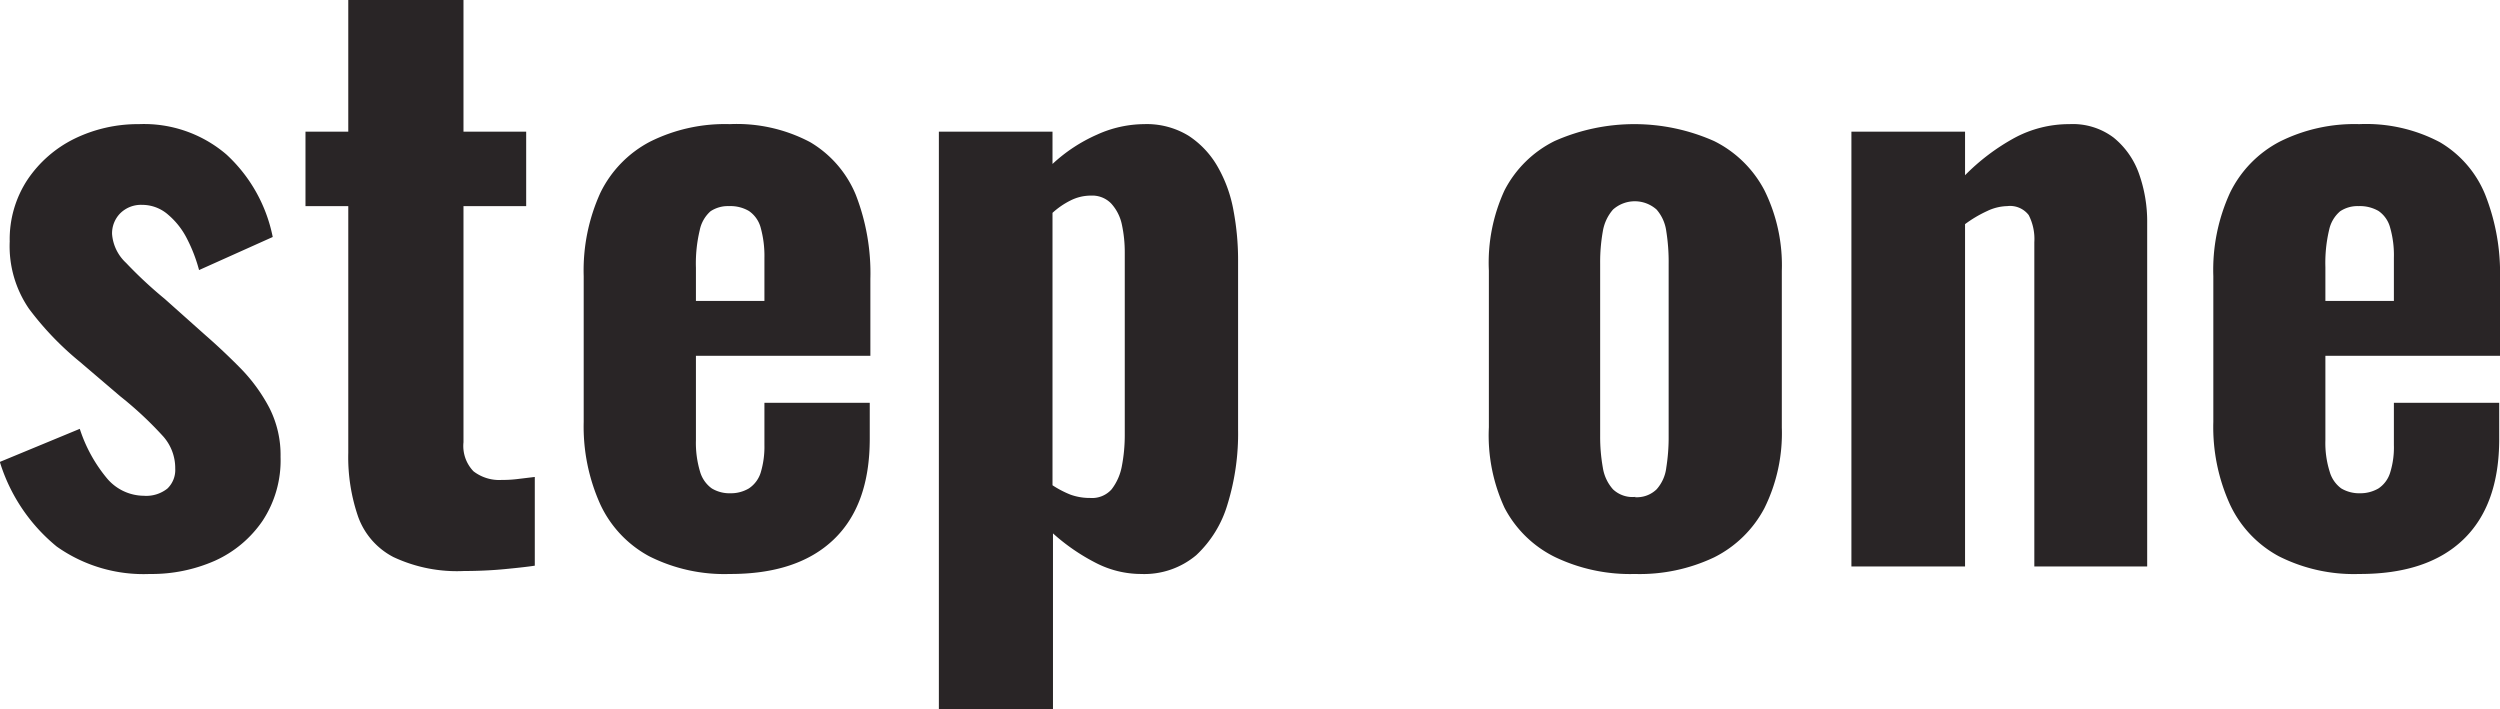
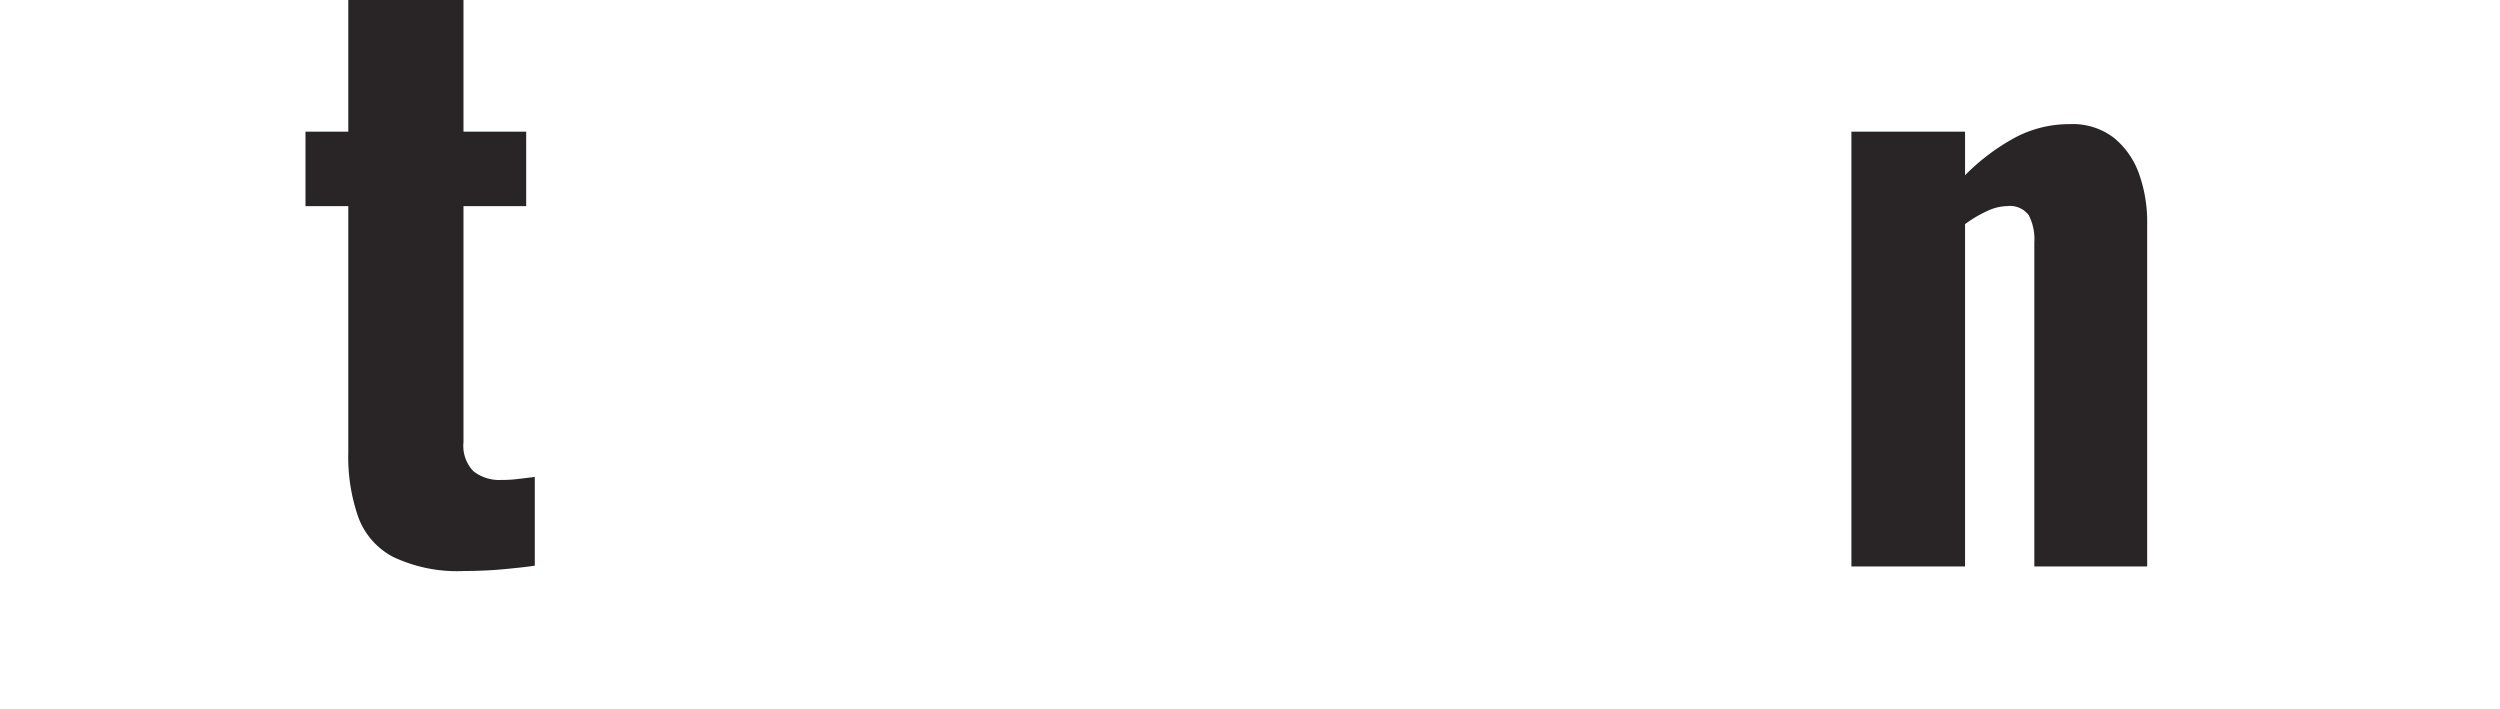
<svg xmlns="http://www.w3.org/2000/svg" viewBox="0 0 159.5 45.26">
  <defs>
    <style>.cls-1{fill:#231f20;opacity:0.97;}</style>
  </defs>
  <g id="Layer_2" data-name="Layer 2">
    <g id="Layer_5" data-name="Layer 5">
-       <path class="cls-1" d="M10.56,43.92a9.58,9.58,0,0,1-5.93-1.75A11.23,11.23,0,0,1,1,36.77L6.1,34.66A9.5,9.5,0,0,0,7.82,37.8a3.1,3.1,0,0,0,2.36,1.13,2.17,2.17,0,0,0,1.51-.46,1.64,1.64,0,0,0,.5-1.27,3.05,3.05,0,0,0-.77-2.06,23.06,23.06,0,0,0-2.73-2.55L6.1,30.38A19.24,19.24,0,0,1,2.86,27,7.05,7.05,0,0,1,1.63,22.7a6.9,6.9,0,0,1,1.13-3.93,7.7,7.7,0,0,1,3-2.62,9.24,9.24,0,0,1,4.11-.93,8.08,8.08,0,0,1,5.59,1.94,9.74,9.74,0,0,1,2.95,5.26l-4.7,2.11a9.9,9.9,0,0,0-.77-2A4.9,4.9,0,0,0,11.74,21a2.51,2.51,0,0,0-1.66-.63,1.88,1.88,0,0,0-1.39.53,1.82,1.82,0,0,0-.53,1.34,2.8,2.8,0,0,0,.89,1.83,27.31,27.31,0,0,0,2.47,2.3l2.59,2.31c.77.67,1.52,1.38,2.26,2.13a10.81,10.81,0,0,1,1.82,2.5,6.64,6.64,0,0,1,.72,3.14,7,7,0,0,1-1.15,4.08,7.31,7.31,0,0,1-3.05,2.55A10,10,0,0,1,10.56,43.92Z" transform="translate(-1.01 -7.3)" />
      <path class="cls-1" d="M30.62,43.73a9.54,9.54,0,0,1-4.51-.89,4.68,4.68,0,0,1-2.25-2.57,11.66,11.66,0,0,1-.63-4.08V20.45H20.5V15.7h2.73V7.3h7.35v8.4h4v4.75h-4V35.52a2.33,2.33,0,0,0,.64,1.85,2.69,2.69,0,0,0,1.8.55,8,8,0,0,0,1.11-.07l1-.12v5.66c-.45.07-1.09.14-1.92.22S31.49,43.73,30.62,43.73Z" transform="translate(-1.01 -7.3)" />
-       <path class="cls-1" d="M47.57,43.92a10.65,10.65,0,0,1-5.14-1.13,7.21,7.21,0,0,1-3.12-3.31,12.06,12.06,0,0,1-1.06-5.26V24.91a11.94,11.94,0,0,1,1.06-5.3,7.27,7.27,0,0,1,3.17-3.27,10.69,10.69,0,0,1,5.09-1.12,10,10,0,0,1,5.13,1.15,7,7,0,0,1,2.91,3.36,13.81,13.81,0,0,1,.93,5.37V30H45.41v5.38a6.39,6.39,0,0,0,.26,2,2,2,0,0,0,.75,1.08,2.18,2.18,0,0,0,1.2.31,2.24,2.24,0,0,0,1.17-.31,1.88,1.88,0,0,0,.75-1,5.68,5.68,0,0,0,.24-1.77V33H56.5v2.3q0,4.23-2.31,6.43T47.57,43.92ZM45.41,26.5h4.37V23.76a6.77,6.77,0,0,0-.24-1.94,1.88,1.88,0,0,0-.75-1.06,2.34,2.34,0,0,0-1.27-.31,2,2,0,0,0-1.18.33A2.19,2.19,0,0,0,45.65,22a9.1,9.1,0,0,0-.24,2.38Z" transform="translate(-1.01 -7.3)" />
-       <path class="cls-1" d="M60.91,52.56V15.7h7.25v2.06A10.21,10.21,0,0,1,71,15.89a7.36,7.36,0,0,1,3-.67,5.11,5.11,0,0,1,2.84.74,5.77,5.77,0,0,1,1.87,2,8.67,8.67,0,0,1,1,2.79A17,17,0,0,1,80,23.86V34.7a15.33,15.33,0,0,1-.67,4.76,7.24,7.24,0,0,1-2,3.26,5.15,5.15,0,0,1-3.52,1.2,6.32,6.32,0,0,1-2.91-.72,12.77,12.77,0,0,1-2.71-1.87V52.56Zm9.65-13.49a1.67,1.67,0,0,0,1.37-.55,3.45,3.45,0,0,0,.65-1.46,10.43,10.43,0,0,0,.19-2V23.42a8.41,8.41,0,0,0-.19-1.82,2.86,2.86,0,0,0-.68-1.32,1.68,1.68,0,0,0-1.29-.5,2.86,2.86,0,0,0-1.3.31,5,5,0,0,0-1.15.79V38.26a6.34,6.34,0,0,0,1.15.6A3.64,3.64,0,0,0,70.56,39.07Z" transform="translate(-1.01 -7.3)" />
-       <path class="cls-1" d="M105.31,43.92a11.09,11.09,0,0,1-5.09-1.08A7.23,7.23,0,0,1,97,39.7,11,11,0,0,1,96,34.56v-10A11,11,0,0,1,97,19.44a7.18,7.18,0,0,1,3.19-3.14,12.53,12.53,0,0,1,10.18,0,7.27,7.27,0,0,1,3.21,3.14,10.77,10.77,0,0,1,1.11,5.14v10a10.77,10.77,0,0,1-1.11,5.14,7.33,7.33,0,0,1-3.21,3.14A11.09,11.09,0,0,1,105.31,43.92Zm0-4.9a1.81,1.81,0,0,0,1.39-.5,2.52,2.52,0,0,0,.62-1.39,12.32,12.32,0,0,0,.15-2v-11a12.37,12.37,0,0,0-.15-2.07,2.63,2.63,0,0,0-.62-1.39,2.09,2.09,0,0,0-2.78,0,2.81,2.81,0,0,0-.65,1.39,11.22,11.22,0,0,0-.17,2.07v11a11.19,11.19,0,0,0,.17,2,2.69,2.69,0,0,0,.65,1.39A1.81,1.81,0,0,0,105.36,39Z" transform="translate(-1.01 -7.3)" />
      <path class="cls-1" d="M119.13,43.44V15.7h7.25v2.78a13.61,13.61,0,0,1,3.15-2.38,7.35,7.35,0,0,1,3.52-.88,4.32,4.32,0,0,1,2.81.86,5.19,5.19,0,0,1,1.61,2.28,9.12,9.12,0,0,1,.53,3.19V43.44h-7.2V22.75a3.33,3.33,0,0,0-.36-1.73,1.5,1.5,0,0,0-1.37-.57,3.1,3.1,0,0,0-1.27.31,7.87,7.87,0,0,0-1.42.84V43.44Z" transform="translate(-1.01 -7.3)" />
-       <path class="cls-1" d="M151.53,43.92a10.61,10.61,0,0,1-5.13-1.13,7.21,7.21,0,0,1-3.12-3.31,11.92,11.92,0,0,1-1.06-5.26V24.91a11.8,11.8,0,0,1,1.06-5.3,7.27,7.27,0,0,1,3.17-3.27,10.65,10.65,0,0,1,5.08-1.12,10.06,10.06,0,0,1,5.14,1.15,6.89,6.89,0,0,1,2.9,3.36,13.62,13.62,0,0,1,.94,5.37V30H149.37v5.38a6.08,6.08,0,0,0,.27,2,2,2,0,0,0,.74,1.08,2.23,2.23,0,0,0,1.2.31,2.28,2.28,0,0,0,1.18-.31,1.87,1.87,0,0,0,.74-1,5.4,5.4,0,0,0,.24-1.77V33h6.72v2.3q0,4.23-2.3,6.43T151.53,43.92ZM149.37,26.5h4.37V23.76a6.43,6.43,0,0,0-.24-1.94,1.87,1.87,0,0,0-.74-1.06,2.37,2.37,0,0,0-1.27-.31,2,2,0,0,0-1.18.33,2.14,2.14,0,0,0-.7,1.18,9.1,9.1,0,0,0-.24,2.38Z" transform="translate(-1.01 -7.3)" />
    </g>
  </g>
</svg>